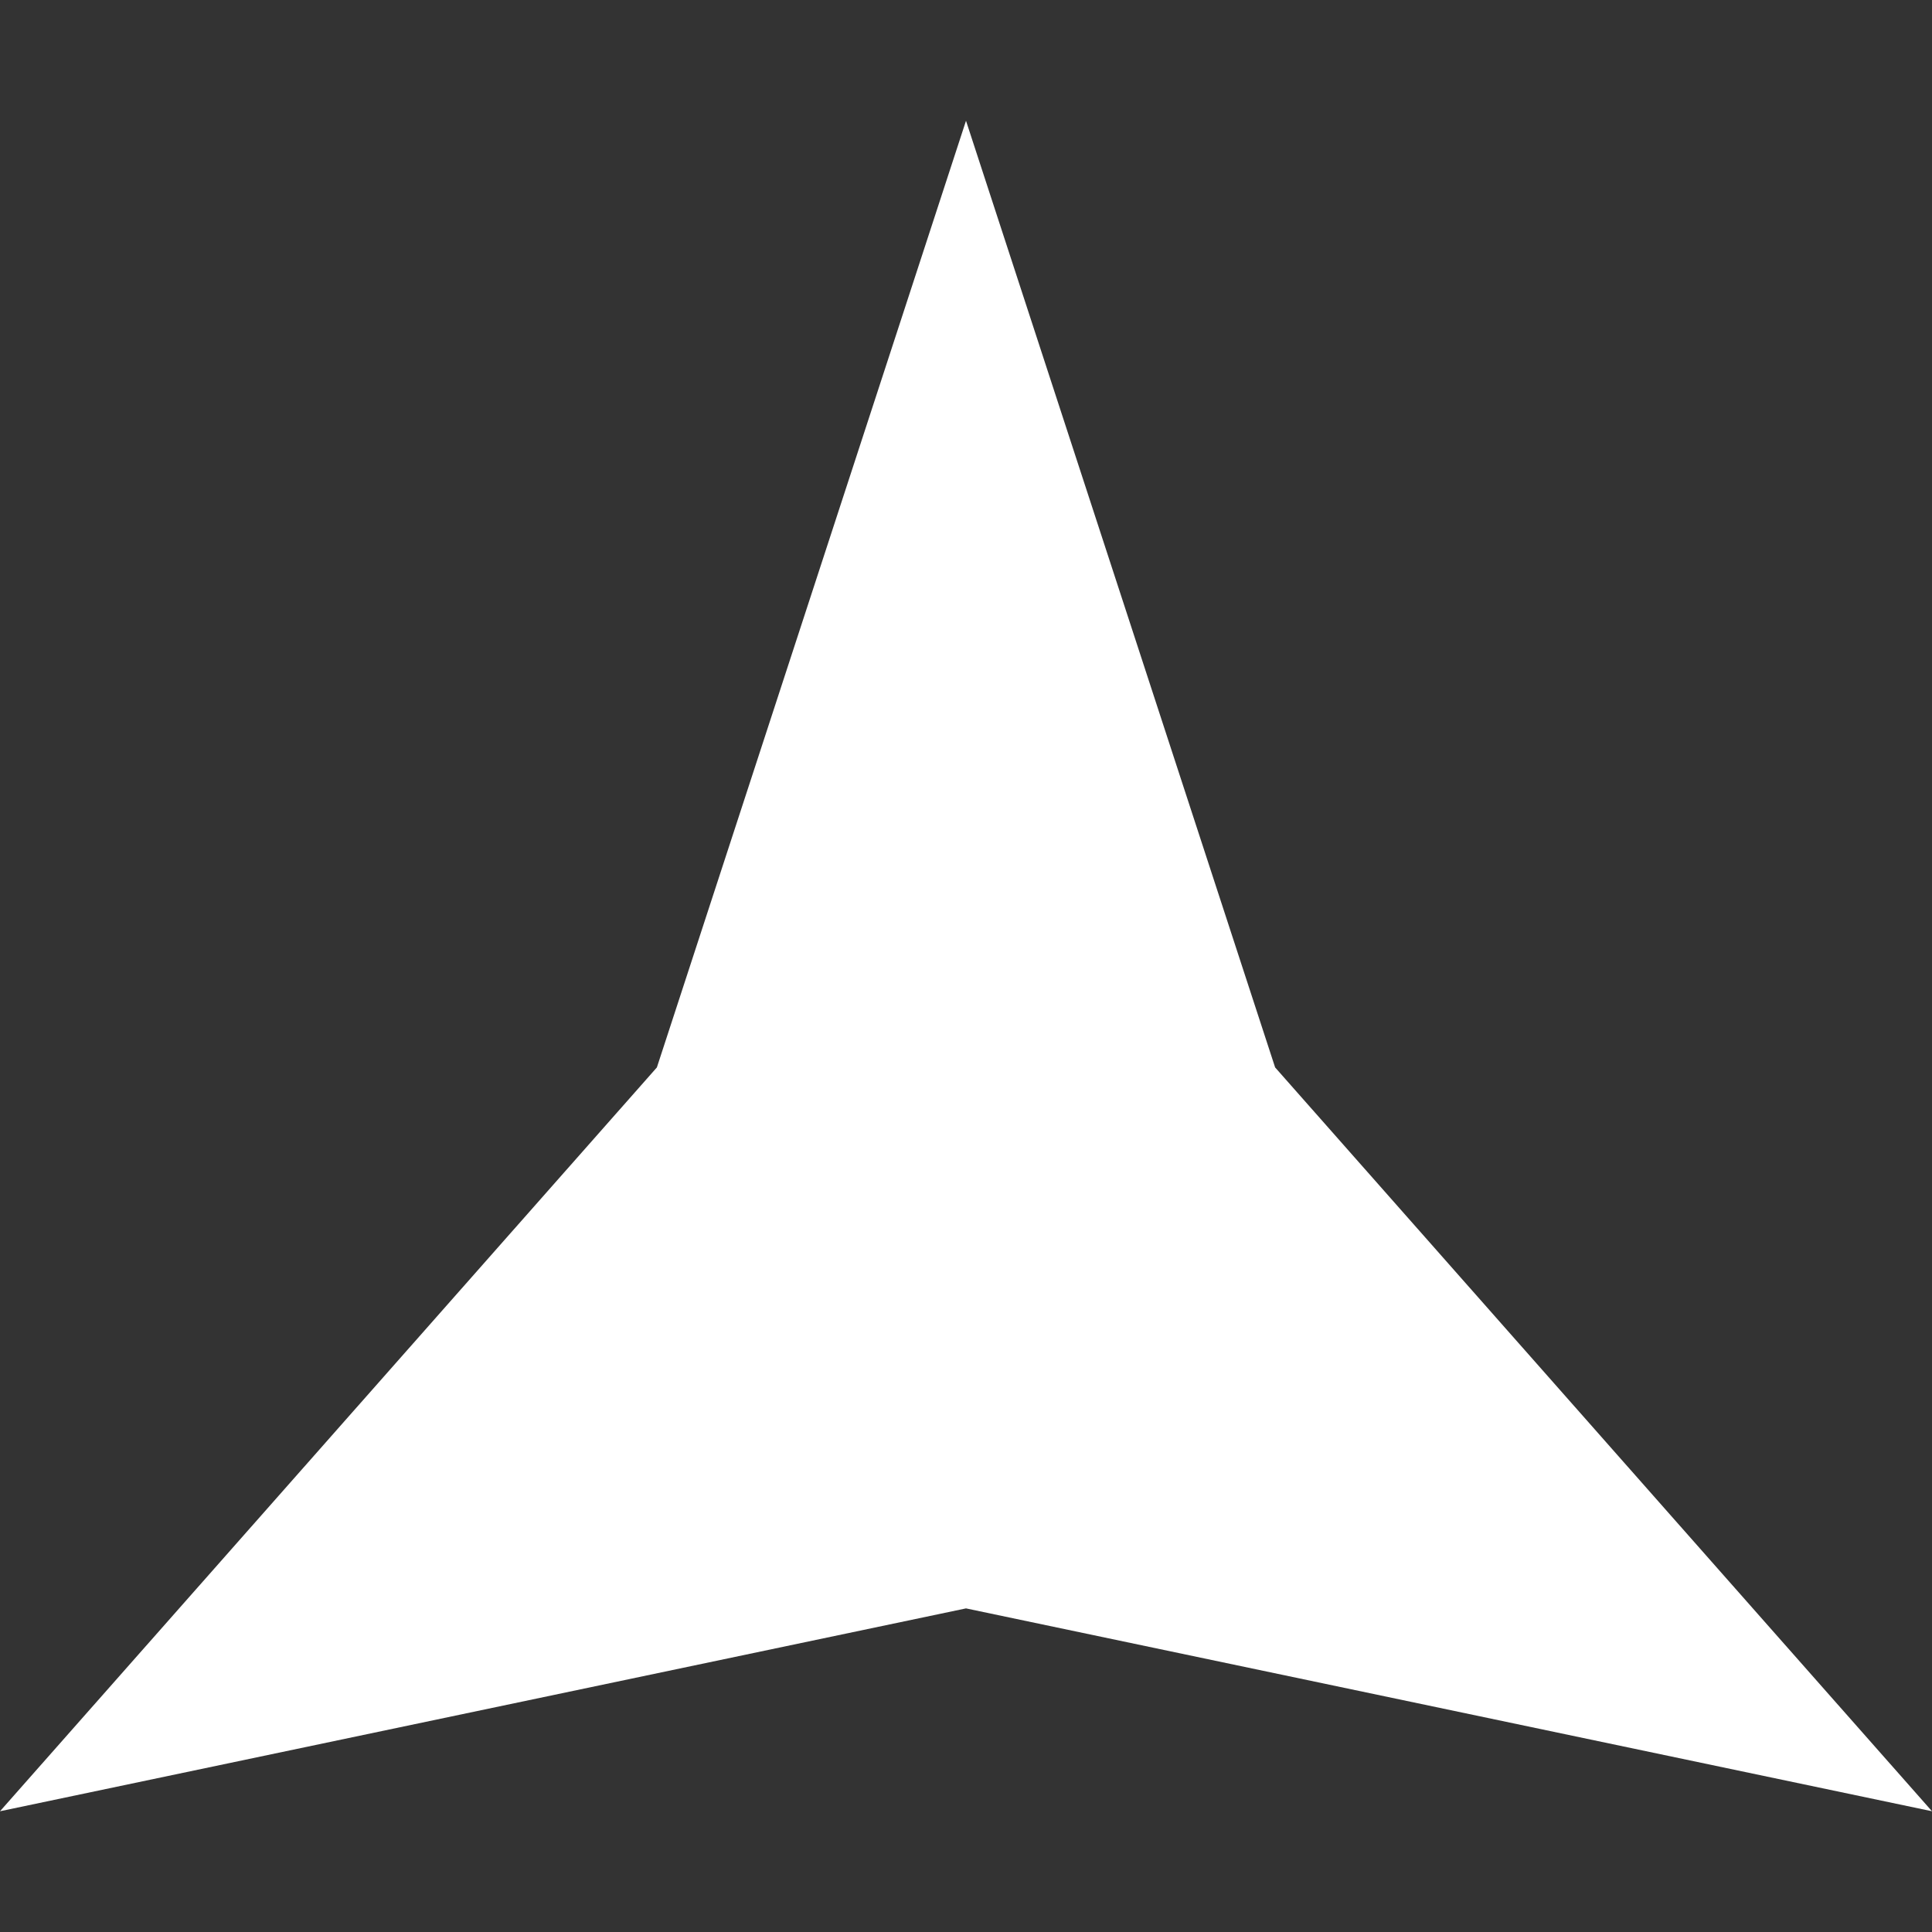
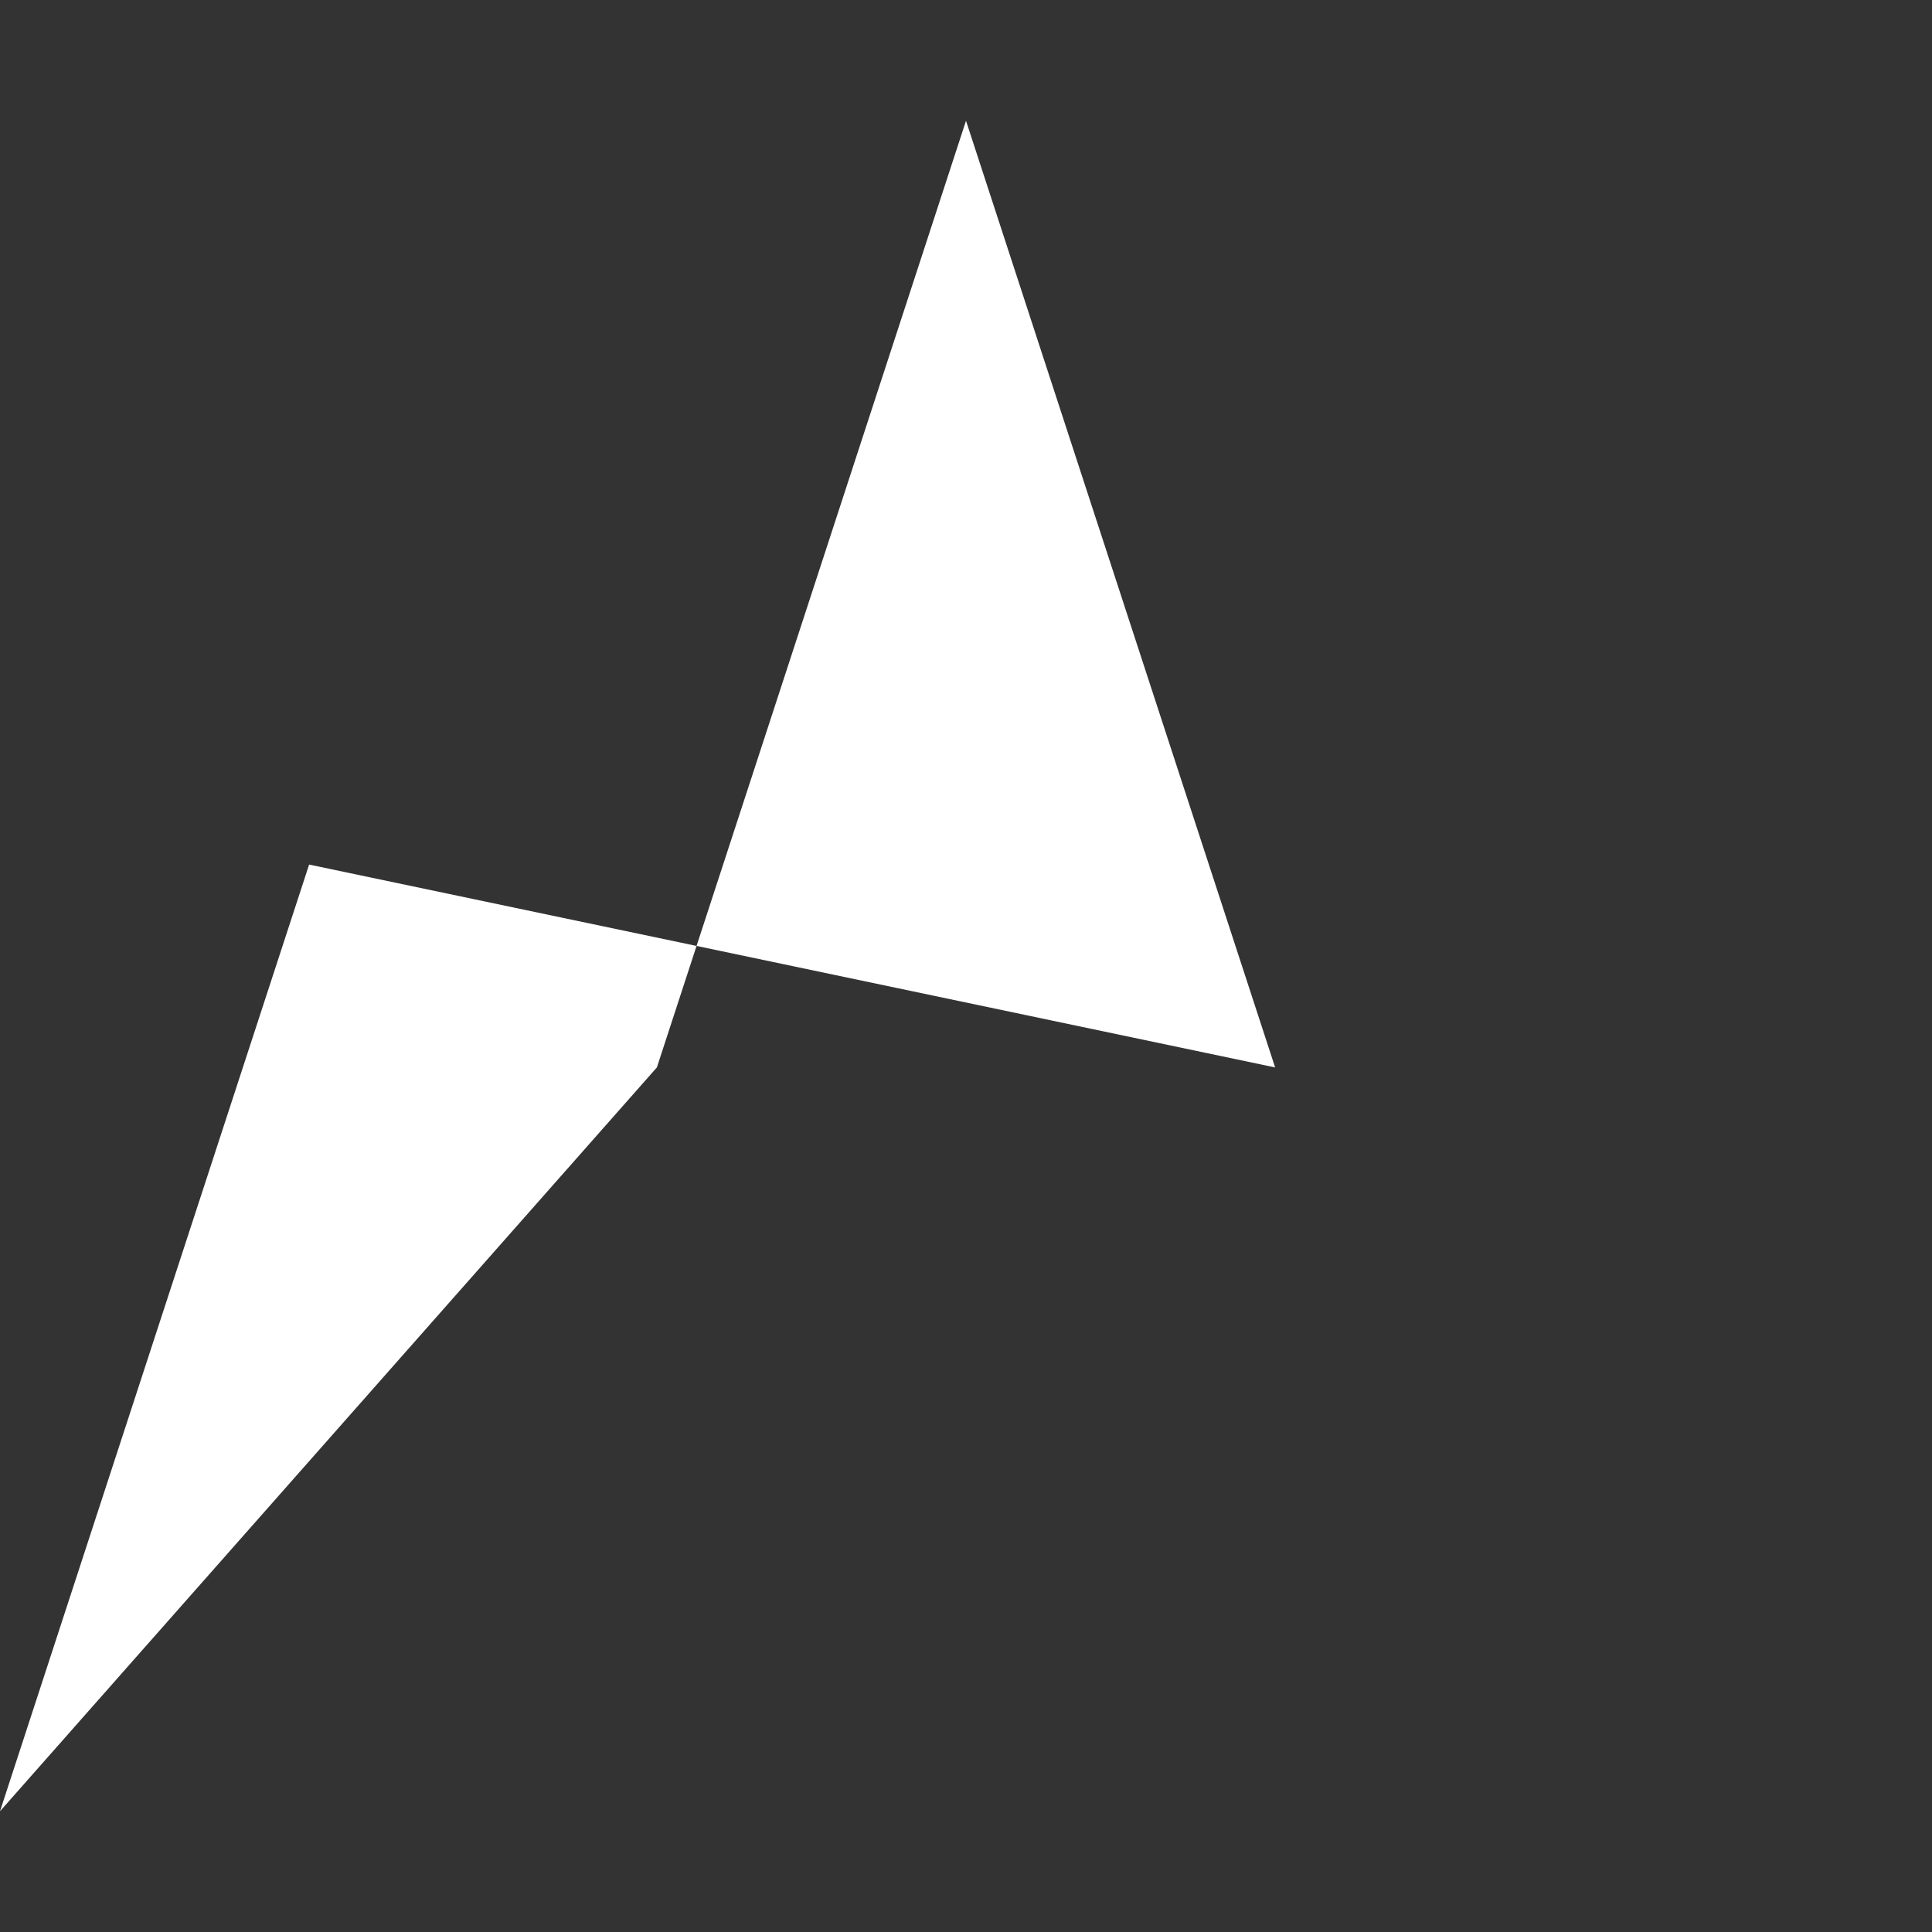
<svg xmlns="http://www.w3.org/2000/svg" width="24" height="24" fill="none">
  <rect width="100%" height="100%" fill="#333333" stroke="none" />
-   <path fill="#fff" d="m12 1.5 3.84 11.76L24 22.5l-12-2.52L0 22.5l8.16-9.24L12 1.5z" />
+   <path fill="#fff" d="m12 1.5 3.84 11.76l-12-2.52L0 22.5l8.16-9.24L12 1.5z" />
</svg>